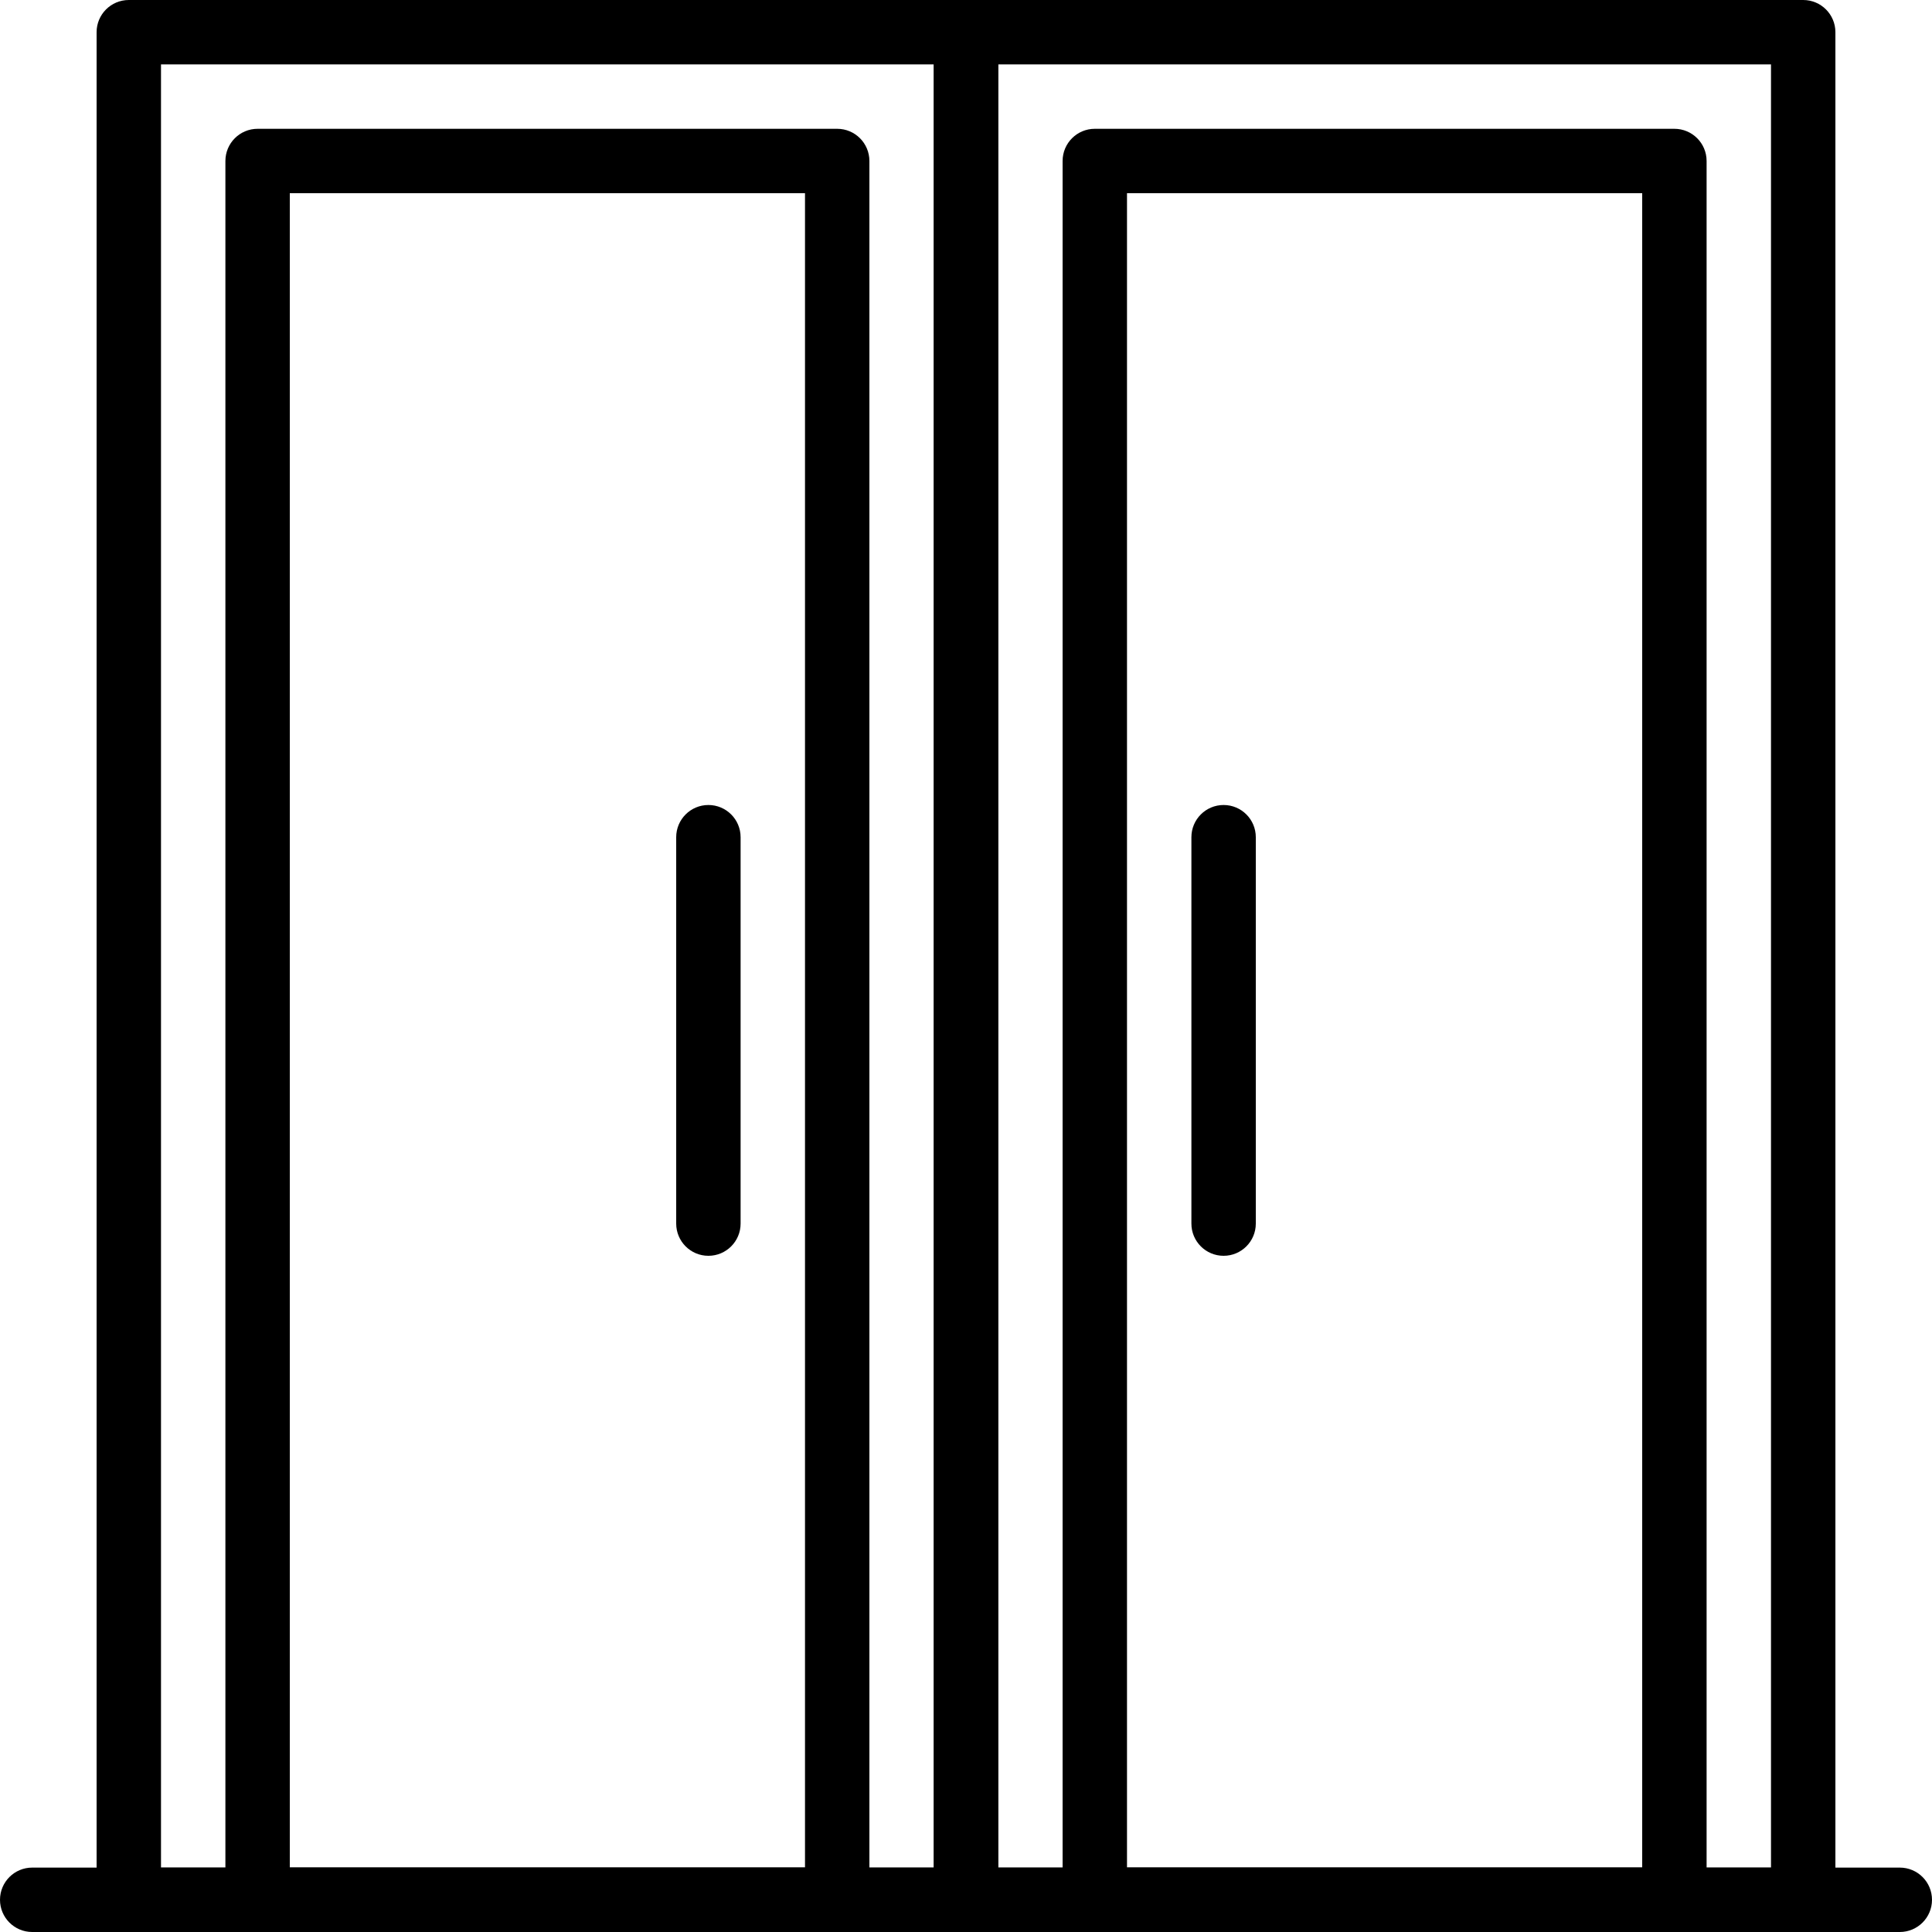
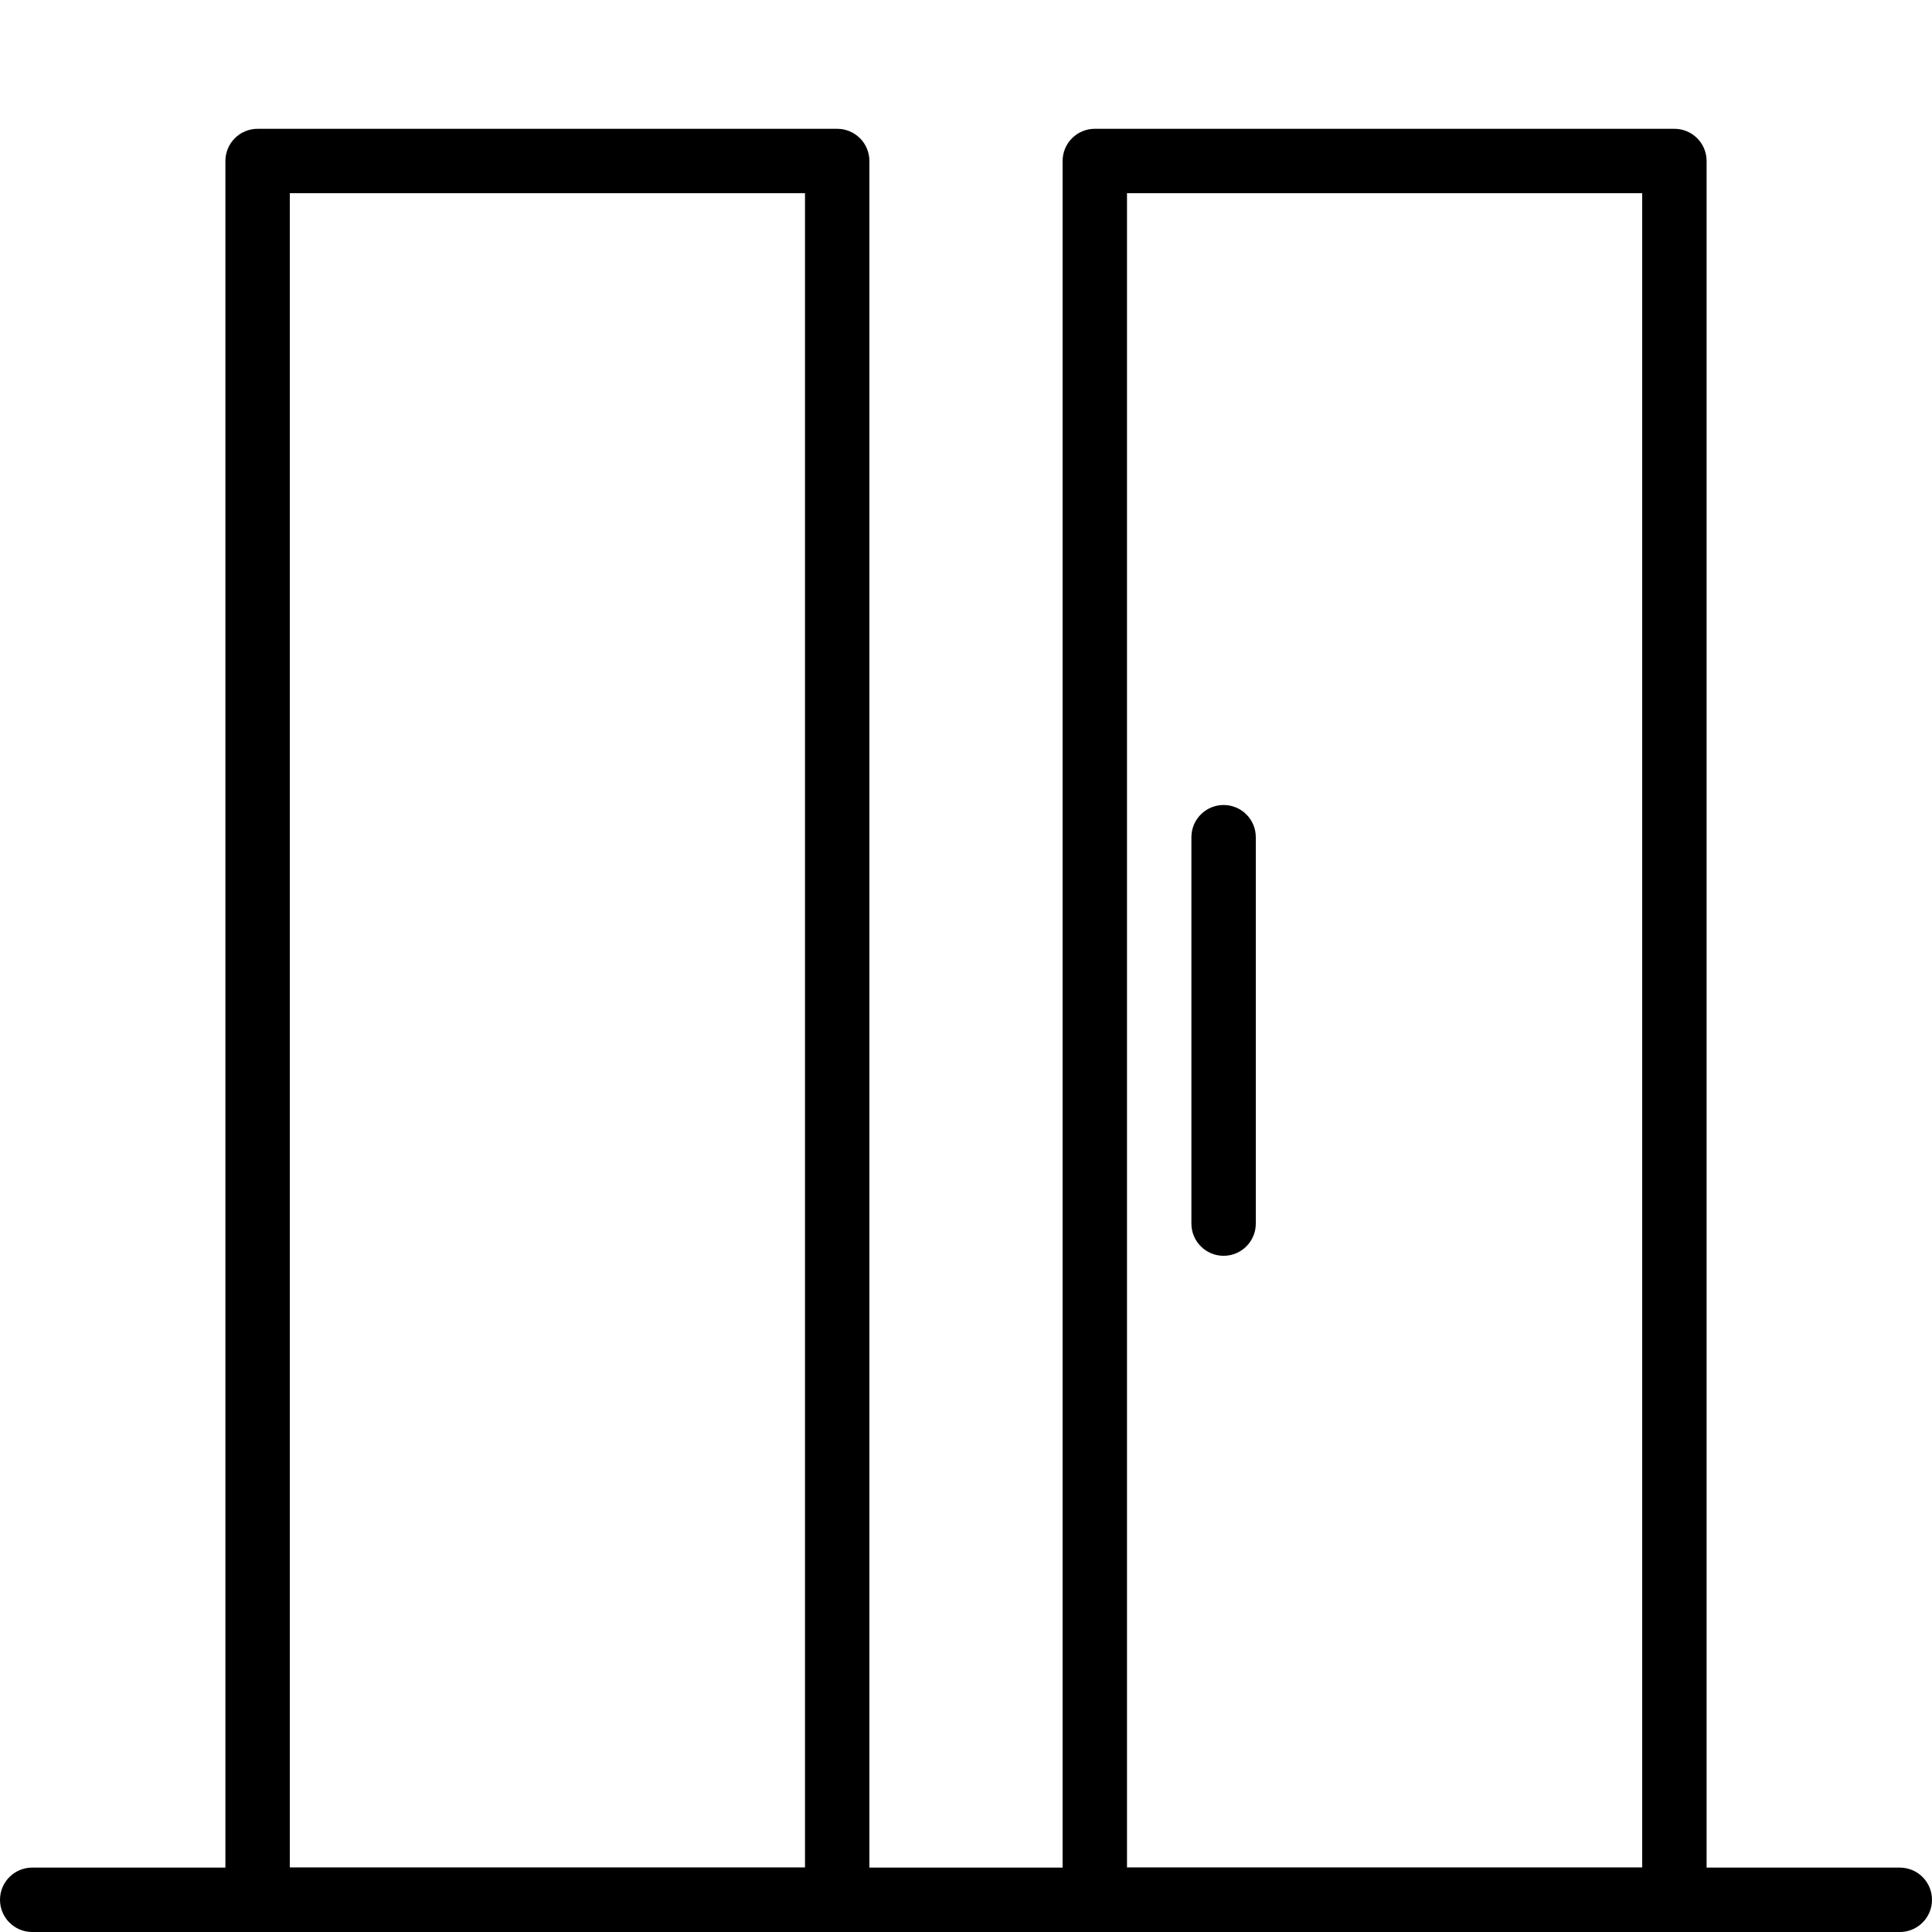
<svg xmlns="http://www.w3.org/2000/svg" width="1080" zoomAndPan="magnify" viewBox="0 0 810 810" height="1080" preserveAspectRatio="xMidYMid meet" version="1.0">
  <path fill="#000000" d="M 796.5 810 L 13.5 810 C 6.035 810 0 803.953 0 796.5 C 0 789.047 6.035 783 13.5 783 L 796.5 783 C 803.965 783 810 789.047 810 796.5 C 810 803.953 803.965 810 796.5 810 Z M 796.5 810 " fill-opacity="1" fill-rule="nonzero" />
-   <path fill="#000000" d="M 405 810 L 54 810 C 46.535 810 40.5 803.953 40.5 796.5 L 40.5 13.5 C 40.5 6.047 46.535 0 54 0 L 405 0 C 412.465 0 418.5 6.047 418.5 13.5 L 418.5 796.5 C 418.5 803.953 412.465 810 405 810 Z M 67.5 783 L 391.5 783 L 391.5 27 L 67.5 27 Z M 67.5 783 " fill-opacity="1" fill-rule="nonzero" />
  <path fill="#000000" d="M 351 810 L 108 810 C 100.535 810 94.5 803.953 94.5 796.5 L 94.5 67.5 C 94.5 60.047 100.535 54 108 54 L 351 54 C 358.465 54 364.5 60.047 364.5 67.5 L 364.5 796.5 C 364.5 803.953 358.465 810 351 810 Z M 121.5 783 L 337.5 783 L 337.5 81 L 121.5 81 Z M 121.5 783 " fill-opacity="1" fill-rule="nonzero" />
-   <path fill="#000000" d="M 756 810 L 405 810 C 397.535 810 391.5 803.953 391.5 796.5 L 391.5 13.5 C 391.5 6.047 397.535 0 405 0 L 756 0 C 763.465 0 769.5 6.047 769.5 13.5 L 769.5 796.5 C 769.5 803.953 763.465 810 756 810 Z M 418.5 783 L 742.5 783 L 742.5 27 L 418.5 27 Z M 418.5 783 " fill-opacity="1" fill-rule="nonzero" />
  <path fill="#000000" d="M 702 810 L 459 810 C 451.535 810 445.5 803.953 445.5 796.5 L 445.5 67.5 C 445.5 60.047 451.535 54 459 54 L 702 54 C 709.465 54 715.5 60.047 715.5 67.5 L 715.5 796.5 C 715.5 803.953 709.465 810 702 810 Z M 472.5 783 L 688.5 783 L 688.5 81 L 472.5 81 Z M 472.5 783 " fill-opacity="1" fill-rule="nonzero" />
  <path fill="#000000" d="M 513 526.5 C 505.535 526.5 499.5 520.453 499.5 513 L 499.5 351 C 499.5 343.547 505.535 337.5 513 337.5 C 520.465 337.5 526.5 343.547 526.5 351 L 526.5 513 C 526.5 520.453 520.465 526.5 513 526.5 Z M 513 526.5 " fill-opacity="1" fill-rule="nonzero" />
-   <path fill="#000000" d="M 297 526.5 C 289.535 526.5 283.5 520.453 283.5 513 L 283.5 351 C 283.5 343.547 289.535 337.5 297 337.5 C 304.465 337.5 310.5 343.547 310.5 351 L 310.5 513 C 310.5 520.453 304.465 526.5 297 526.5 Z M 297 526.5 " fill-opacity="1" fill-rule="nonzero" />
</svg>